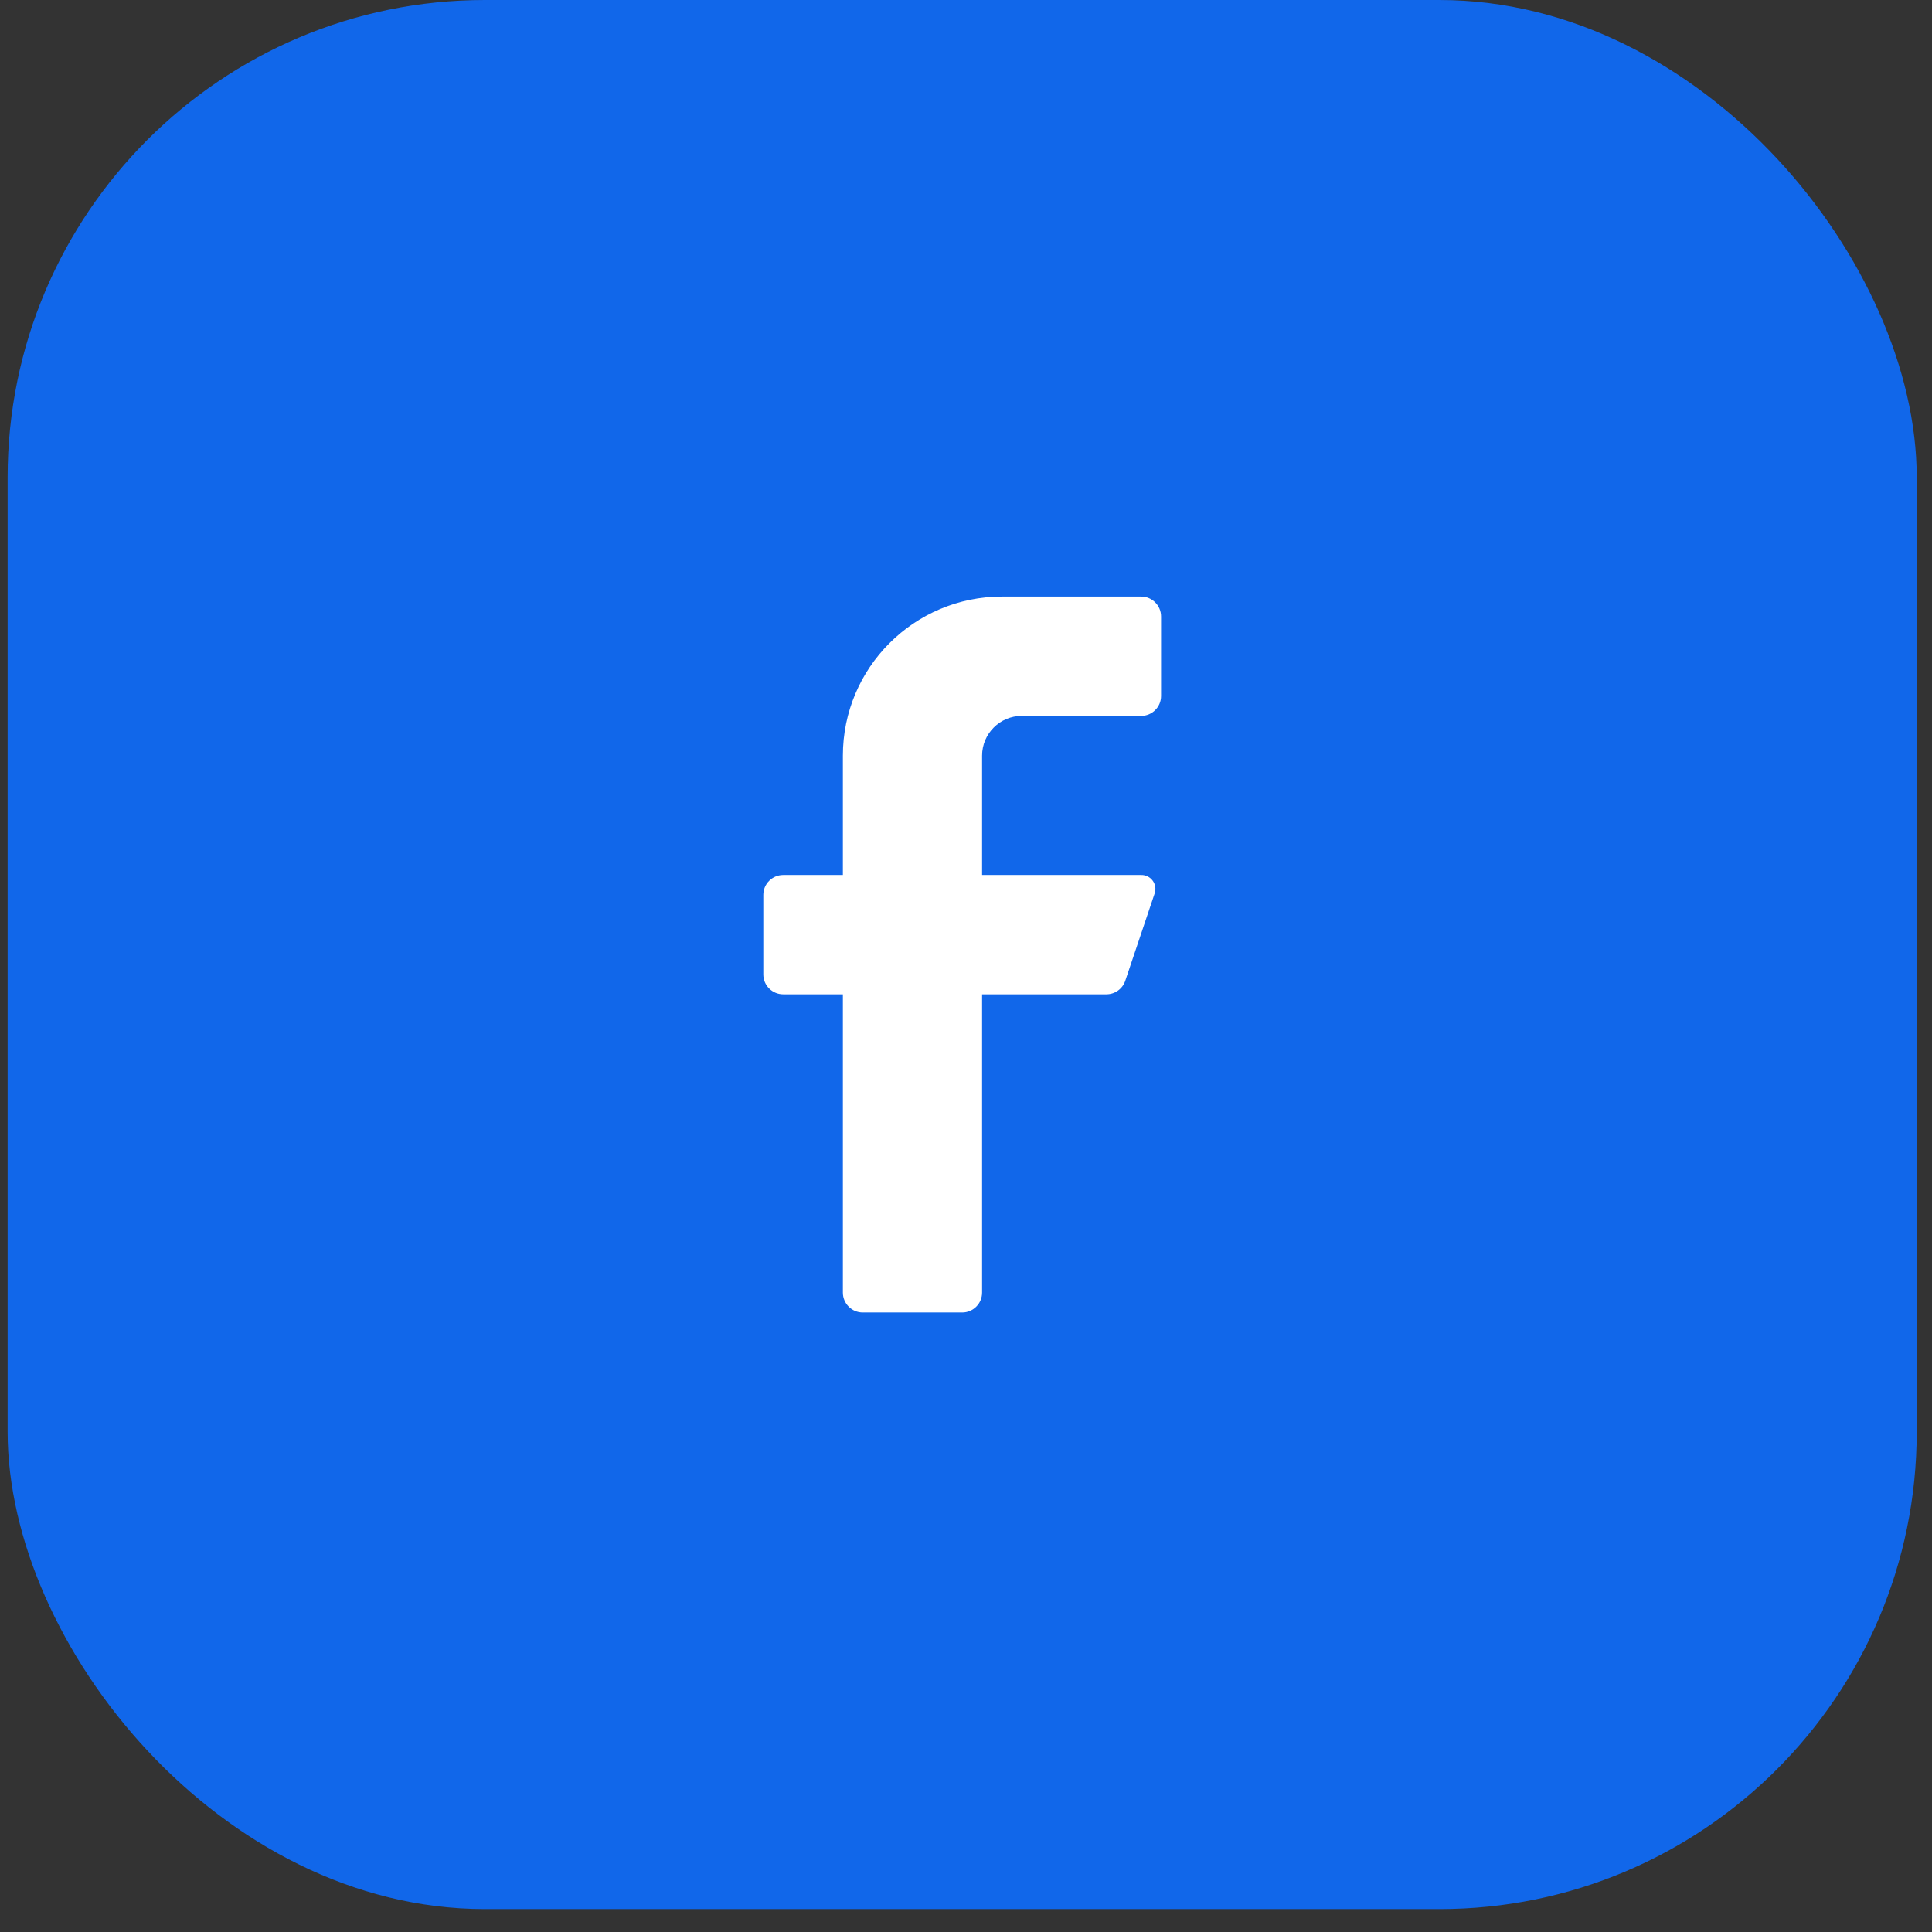
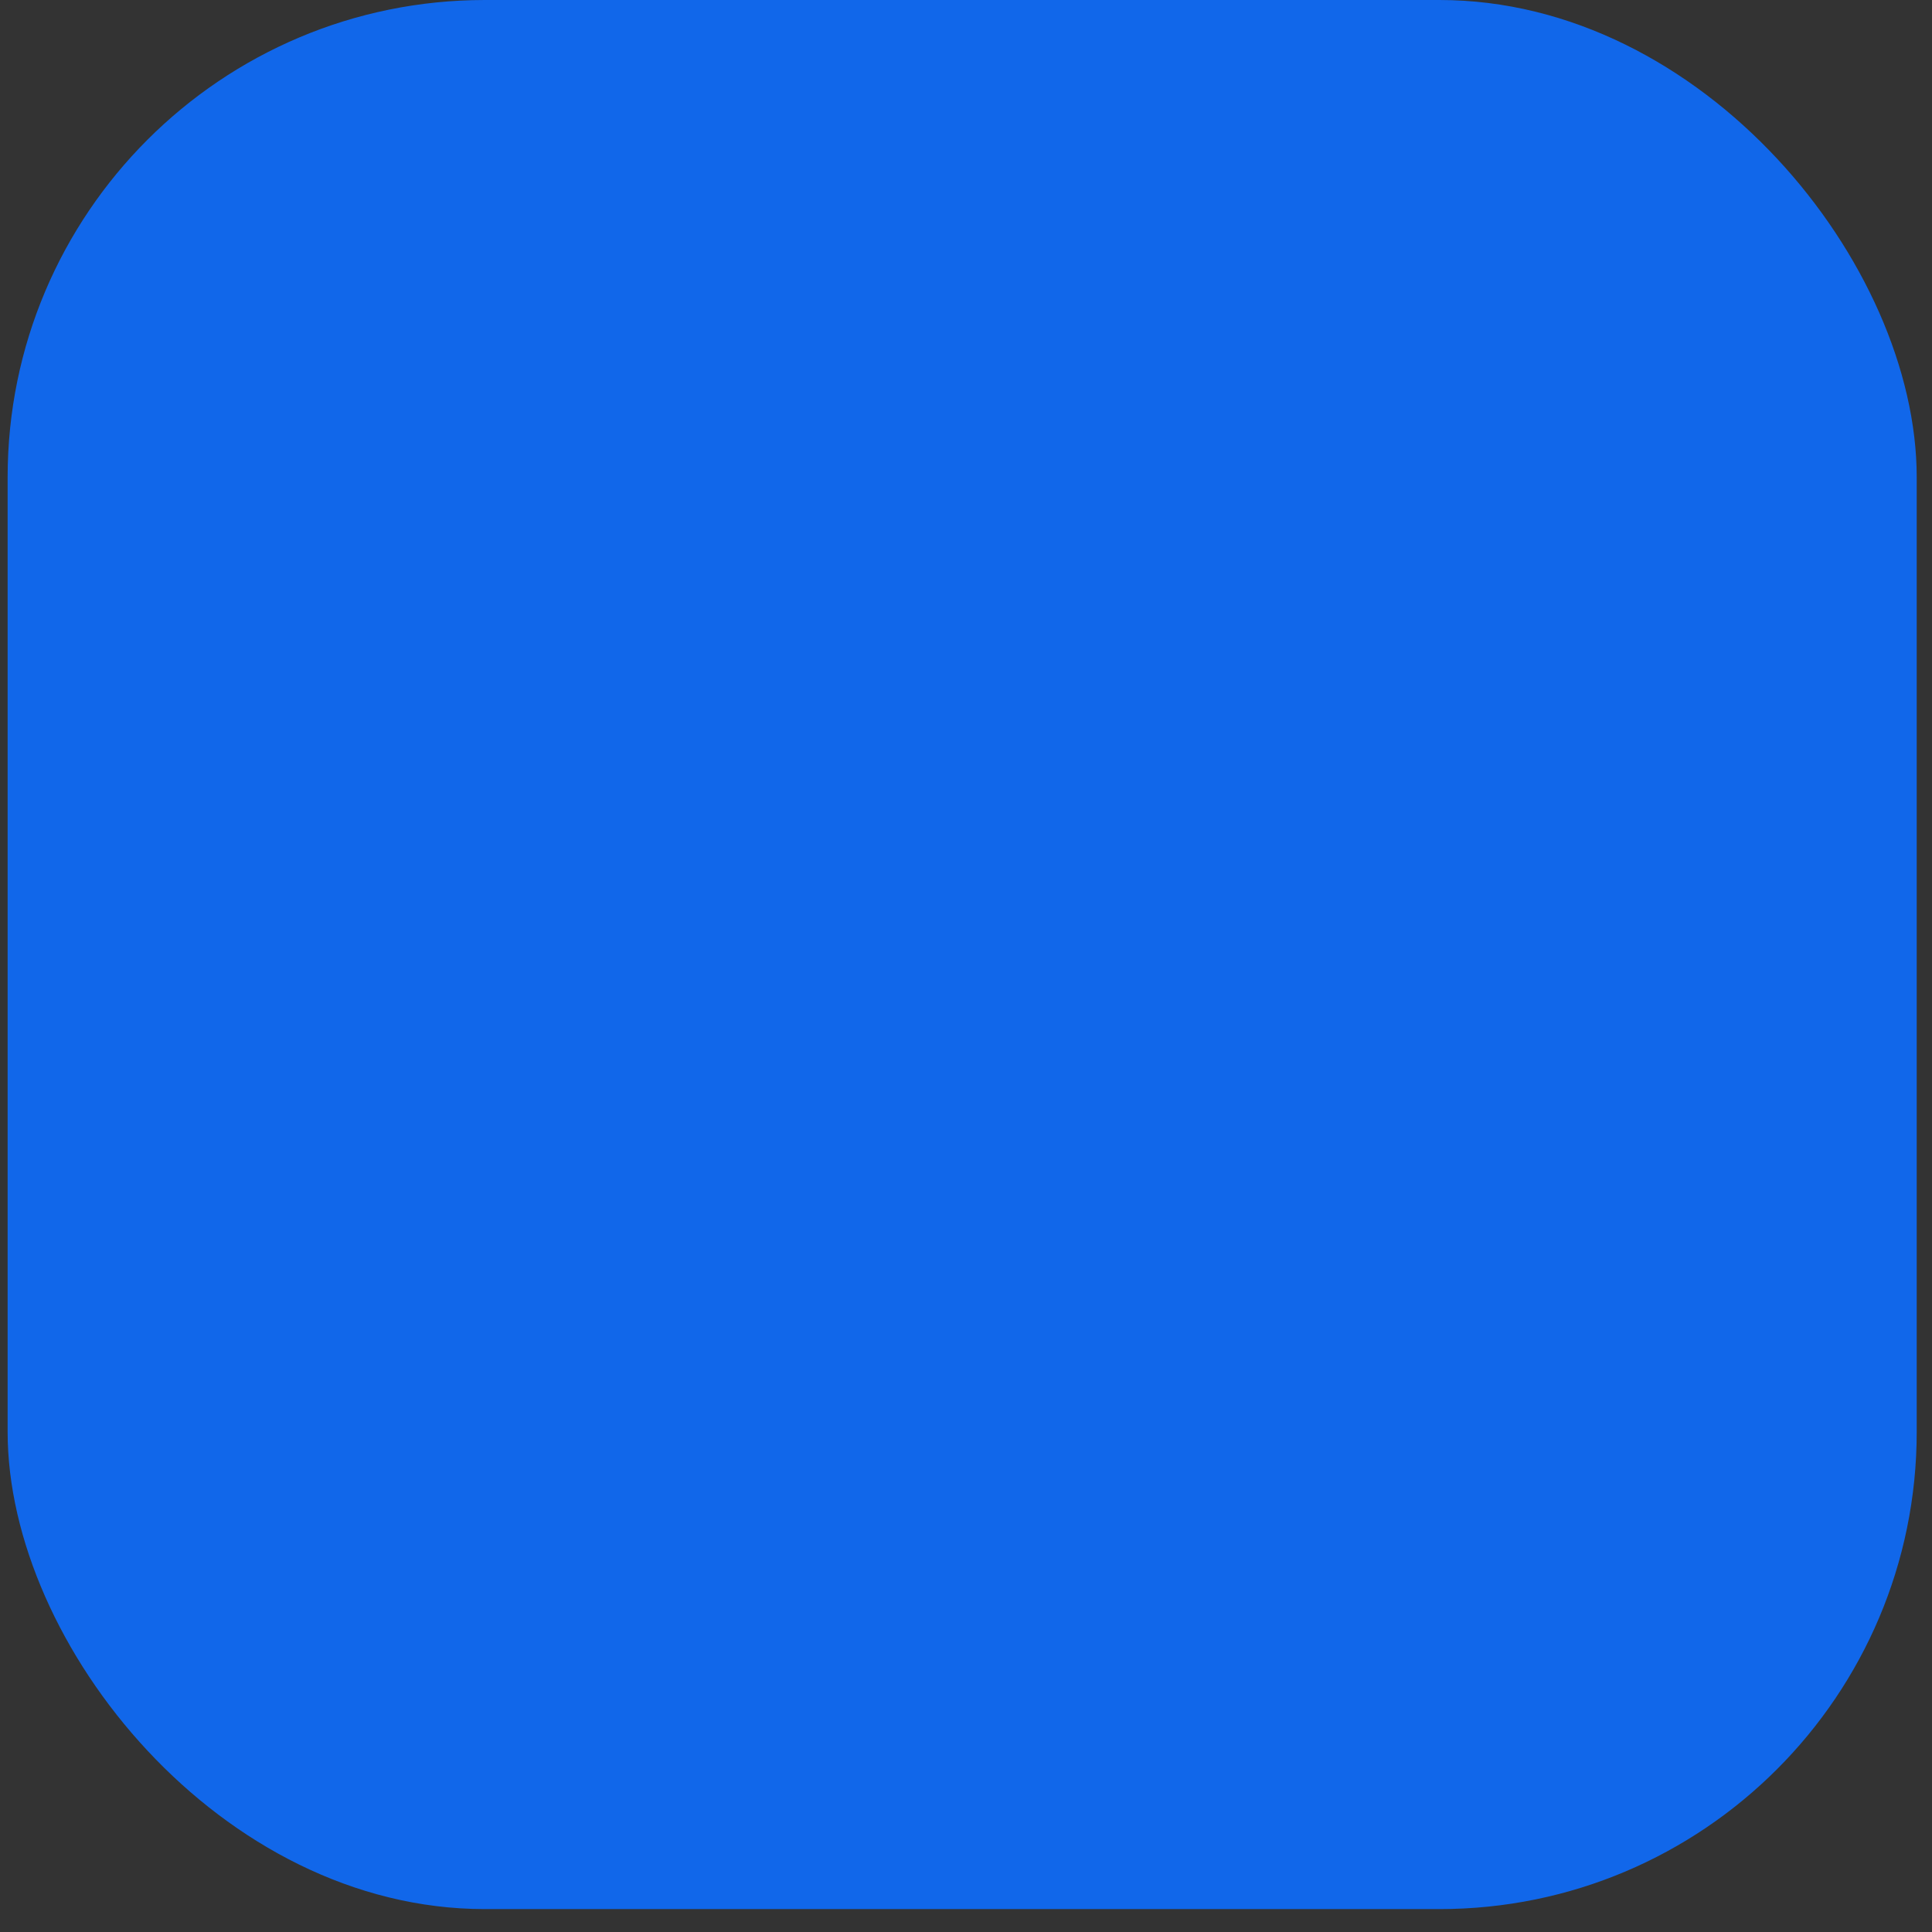
<svg xmlns="http://www.w3.org/2000/svg" width="55" height="55" viewBox="0 0 55 55" fill="none">
  <rect x="0" y="0" width="55" height="55" fill="#333333" stroke="none" />
  <rect x="0.217" width="54.348" height="54.348" rx="13.587" fill="#1167EA" />
-   <path d="M32.487 20.38H29.09C28.465 20.38 27.958 20.887 27.958 21.512V24.909H32.487C32.615 24.906 32.738 24.966 32.814 25.07C32.891 25.173 32.912 25.308 32.872 25.43L32.034 27.921C31.957 28.149 31.743 28.304 31.502 28.306H27.958V36.798C27.958 37.11 27.704 37.364 27.392 37.364H24.561C24.248 37.364 23.995 37.11 23.995 36.798V28.306H22.297C21.984 28.306 21.73 28.052 21.73 27.74V25.475C21.73 25.163 21.984 24.909 22.297 24.909H23.995V21.512C23.995 19.011 26.023 16.983 28.524 16.983H32.487C32.799 16.983 33.053 17.237 33.053 17.549V19.814C33.053 20.127 32.799 20.38 32.487 20.38Z" fill="white" />
</svg>